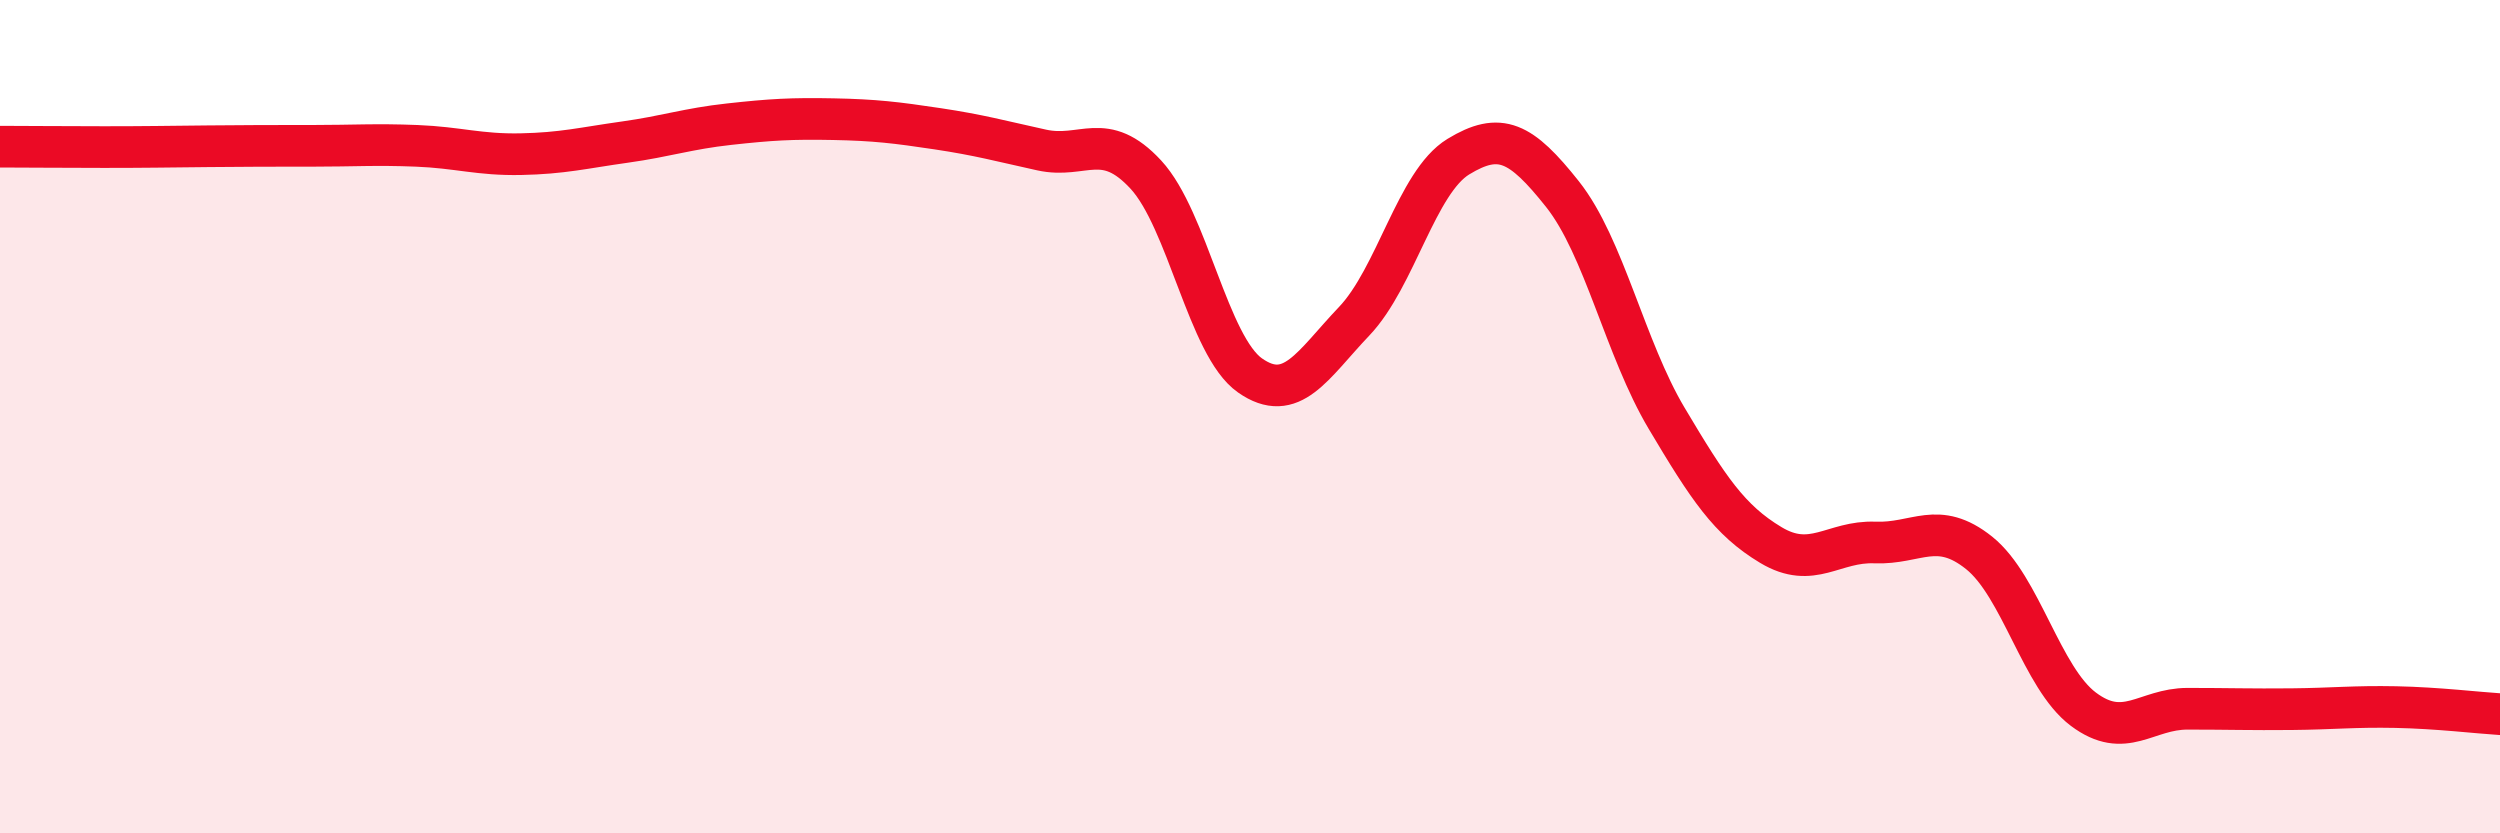
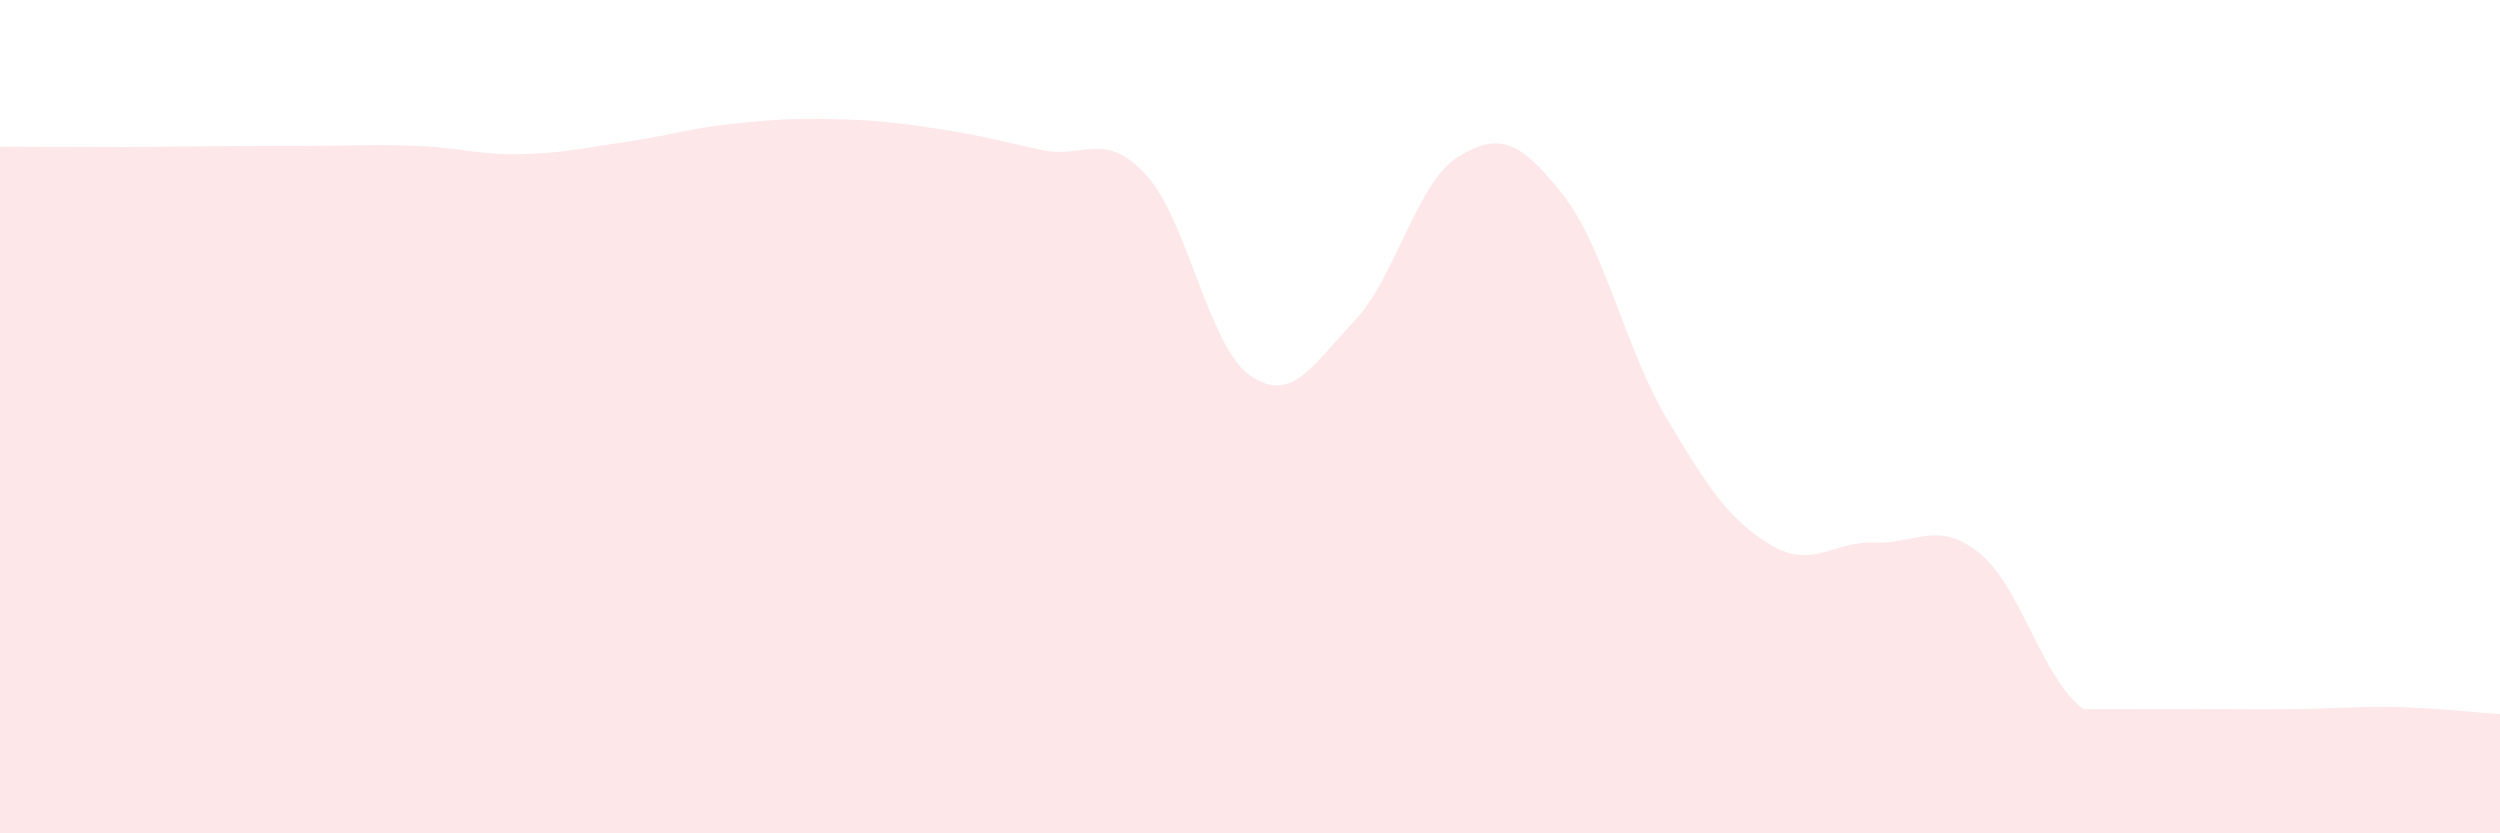
<svg xmlns="http://www.w3.org/2000/svg" width="60" height="20" viewBox="0 0 60 20">
-   <path d="M 0,3.52 C 0.5,3.52 1.5,3.53 2.5,3.53 C 3.5,3.53 4,3.52 5,3.51 C 6,3.5 6.5,3.5 7.5,3.5 C 8.5,3.5 9,3.46 10,3.5 C 11,3.54 11.5,3.72 12.5,3.7 C 13.5,3.68 14,3.55 15,3.41 C 16,3.27 16.5,3.09 17.5,2.98 C 18.5,2.87 19,2.84 20,2.86 C 21,2.88 21.5,2.94 22.5,3.09 C 23.5,3.24 24,3.38 25,3.6 C 26,3.82 26.5,3.11 27.5,4.19 C 28.5,5.27 29,8.31 30,9.01 C 31,9.71 31.5,8.76 32.5,7.71 C 33.5,6.66 34,4.37 35,3.76 C 36,3.15 36.5,3.4 37.5,4.66 C 38.5,5.92 39,8.36 40,10.04 C 41,11.72 41.5,12.48 42.5,13.08 C 43.5,13.68 44,12.98 45,13.02 C 46,13.06 46.5,12.47 47.5,13.27 C 48.5,14.07 49,16.27 50,17.02 C 51,17.77 51.5,17.01 52.5,17.01 C 53.5,17.01 54,17.03 55,17.02 C 56,17.01 56.5,16.95 57.5,16.97 C 58.5,16.99 59.5,17.11 60,17.14L60 20L0 20Z" fill="#EB0A25" opacity="0.1" stroke-linecap="round" stroke-linejoin="round" />
-   <path d="M 0,3.52 C 0.5,3.52 1.5,3.53 2.5,3.53 C 3.5,3.53 4,3.52 5,3.51 C 6,3.5 6.5,3.5 7.5,3.5 C 8.5,3.5 9,3.46 10,3.5 C 11,3.54 11.5,3.72 12.5,3.7 C 13.5,3.68 14,3.55 15,3.41 C 16,3.27 16.5,3.09 17.5,2.98 C 18.5,2.87 19,2.84 20,2.86 C 21,2.88 21.5,2.94 22.5,3.09 C 23.5,3.24 24,3.38 25,3.6 C 26,3.82 26.5,3.11 27.5,4.19 C 28.5,5.27 29,8.31 30,9.01 C 31,9.71 31.5,8.76 32.5,7.71 C 33.5,6.66 34,4.37 35,3.76 C 36,3.15 36.5,3.4 37.5,4.66 C 38.5,5.92 39,8.36 40,10.04 C 41,11.72 41.5,12.48 42.5,13.08 C 43.5,13.68 44,12.98 45,13.02 C 46,13.06 46.5,12.47 47.5,13.27 C 48.5,14.07 49,16.27 50,17.02 C 51,17.77 51.5,17.01 52.5,17.01 C 53.5,17.01 54,17.03 55,17.02 C 56,17.01 56.5,16.95 57.5,16.97 C 58.5,16.99 59.5,17.11 60,17.14" stroke="#EB0A25" stroke-width="1" fill="none" stroke-linecap="round" stroke-linejoin="round" />
+   <path d="M 0,3.52 C 0.5,3.52 1.5,3.53 2.5,3.53 C 3.5,3.53 4,3.52 5,3.51 C 6,3.5 6.5,3.5 7.5,3.5 C 8.5,3.5 9,3.46 10,3.5 C 11,3.54 11.5,3.72 12.5,3.7 C 13.5,3.68 14,3.55 15,3.41 C 16,3.27 16.5,3.09 17.5,2.98 C 18.5,2.87 19,2.84 20,2.86 C 21,2.88 21.5,2.94 22.5,3.09 C 23.5,3.24 24,3.38 25,3.6 C 26,3.82 26.5,3.11 27.5,4.19 C 28.5,5.27 29,8.31 30,9.01 C 31,9.71 31.5,8.76 32.5,7.71 C 33.5,6.66 34,4.37 35,3.76 C 36,3.15 36.5,3.4 37.5,4.66 C 38.5,5.92 39,8.36 40,10.04 C 41,11.72 41.5,12.48 42.5,13.08 C 43.5,13.68 44,12.98 45,13.02 C 46,13.06 46.5,12.47 47.5,13.27 C 48.5,14.07 49,16.27 50,17.02 C 53.5,17.01 54,17.03 55,17.02 C 56,17.01 56.5,16.95 57.5,16.97 C 58.5,16.99 59.5,17.11 60,17.14L60 20L0 20Z" fill="#EB0A25" opacity="0.1" stroke-linecap="round" stroke-linejoin="round" />
</svg>